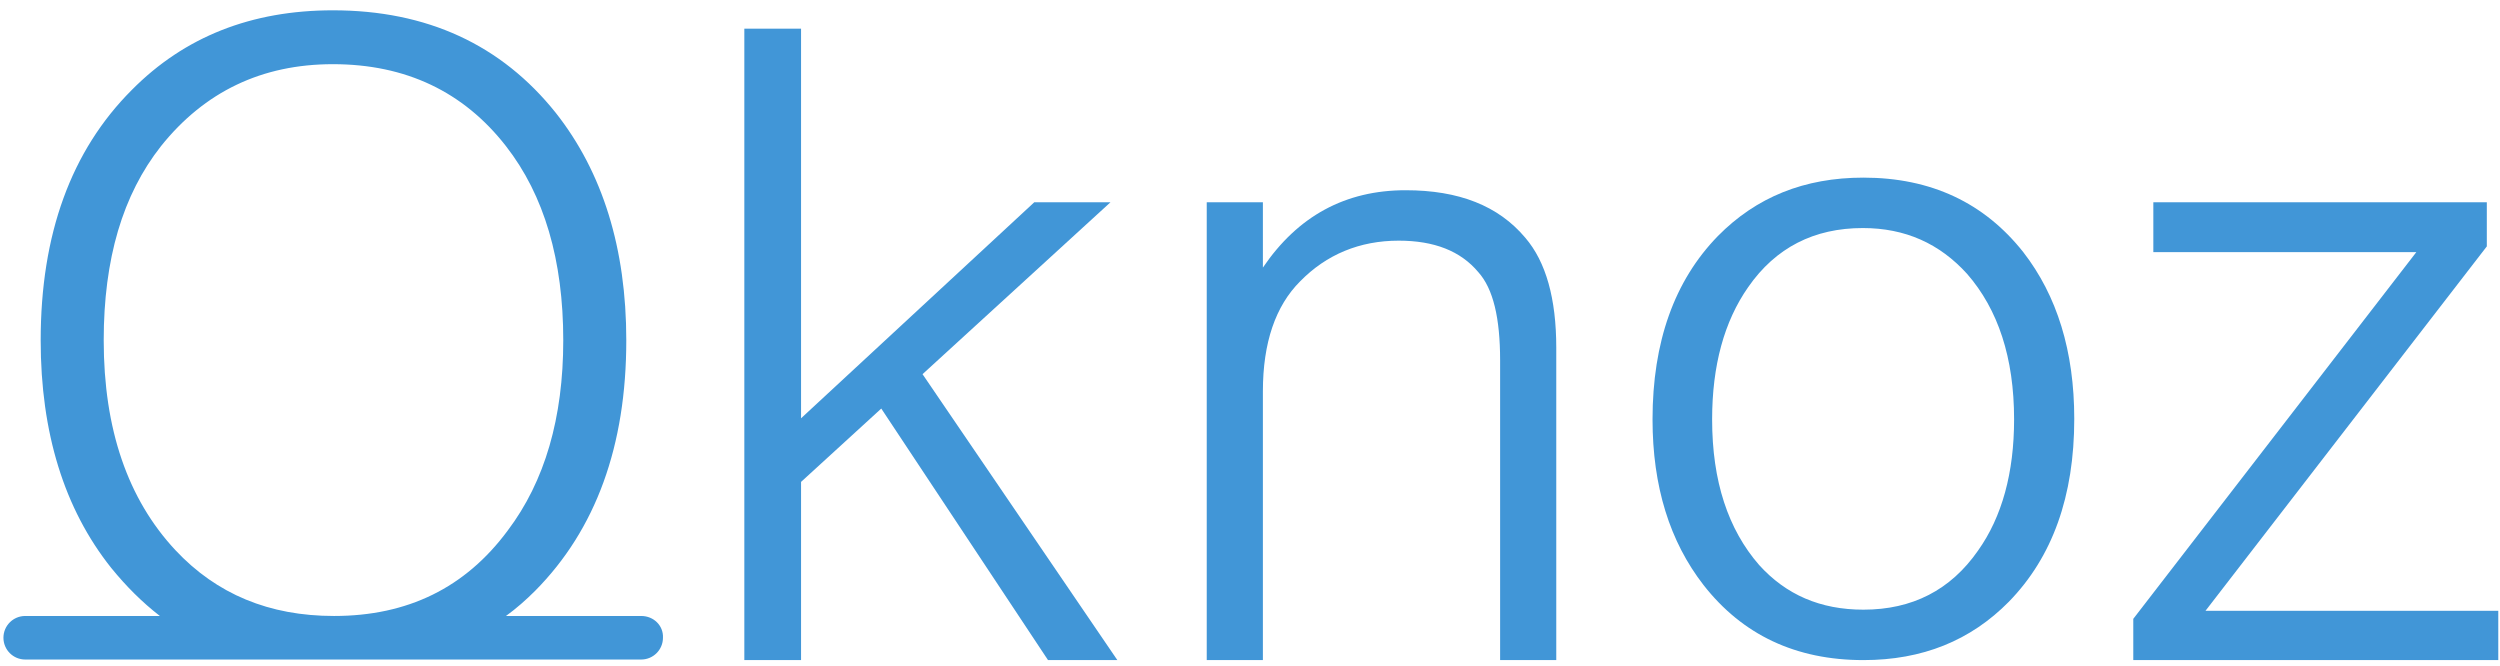
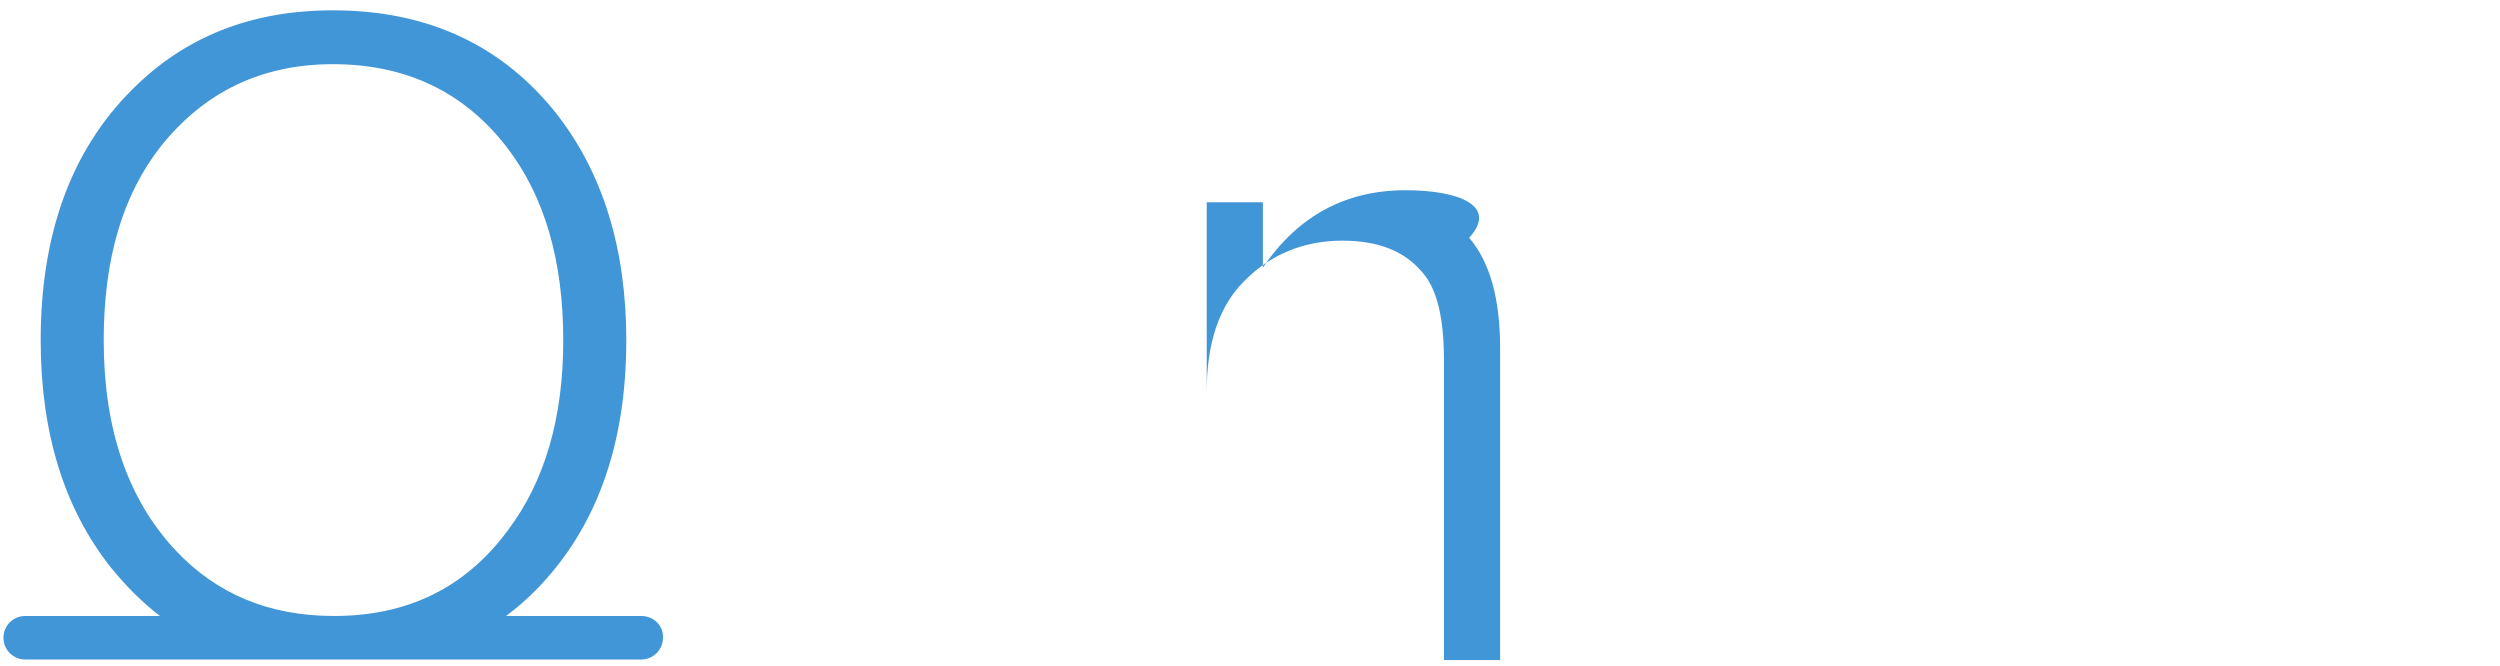
<svg xmlns="http://www.w3.org/2000/svg" version="1.1" id="Layer_1" x="0px" y="0px" viewBox="0 0 436.3 116.2" style="enable-background:new 0 0 436.3 116.2;" xml:space="preserve">
  <style type="text/css">
	.st0{fill:#4196D7;}
</style>
  <g>
-     <polygon class="st0" points="193.8,35.3 180.5,35.3 139.8,73 139.8,5 129.9,5 129.9,115.2 139.8,115.2 139.8,84.1 153.8,71.3    182.9,115.2 195,115.2 161,65.3  " />
-     <path class="st0" d="M245.3,33.2c-10.5,0-18.8,4.5-24.9,13.5V35.3h-9.8v79.9h9.8V68.3c0-8.5,2.2-14.9,6.5-19.2   c4.6-4.7,10.4-7.1,17.2-7.1c6.2,0,10.8,1.8,13.9,5.5c2.6,2.9,3.8,8,3.8,15.4v52.3h9.8V60.7c0-8.6-1.8-15-5.4-19.2   C261.5,35.9,254.6,33.2,245.3,33.2z" />
-     <path class="st0" d="M325.2,31c-10.3,0-18.7,3.4-25.4,10.2c-7.6,7.8-11.4,18.5-11.4,32c0,11.7,3,21.3,8.9,28.9   c6.8,8.7,16.1,13.1,27.9,13.1c10.3,0,18.7-3.4,25.4-10.2c7.6-7.8,11.4-18.4,11.4-31.9c0-11.8-3-21.5-8.9-29.1   C346.3,35.4,337,31,325.2,31z M345.2,96.1c-4.8,6.9-11.5,10.3-20,10.3c-7.5,0-13.5-2.6-18.2-7.8c-5.4-6.2-8.2-14.6-8.2-25.4   c0-9.4,2.1-17.1,6.3-23.1c4.8-6.9,11.5-10.3,20-10.3c7.4,0,13.4,2.7,18.2,8c5.4,6.2,8.2,14.6,8.2,25.4   C351.5,82.5,349.4,90.2,345.2,96.1z" />
-     <polygon class="st0" points="384.9,106.6 434,43 434,35.3 375.8,35.3 375.8,44 421.7,44 372.3,108 372.3,115.2 436,115.2    436,106.6  " />
+     <path class="st0" d="M245.3,33.2c-10.5,0-18.8,4.5-24.9,13.5V35.3h-9.8v79.9V68.3c0-8.5,2.2-14.9,6.5-19.2   c4.6-4.7,10.4-7.1,17.2-7.1c6.2,0,10.8,1.8,13.9,5.5c2.6,2.9,3.8,8,3.8,15.4v52.3h9.8V60.7c0-8.6-1.8-15-5.4-19.2   C261.5,35.9,254.6,33.2,245.3,33.2z" />
    <path class="st0" d="M111.9,107.5H88.3c1.8-1.3,3.5-2.8,5.1-4.4c10.6-10.7,15.9-25.3,15.9-43.7c0-16-4.1-29.3-12.3-39.7   C87.5,7.8,74.5,1.8,58.1,1.8C43.9,1.8,32.2,6.4,23,15.7C12.4,26.3,7.1,40.9,7.1,59.4c0,16.1,4.1,29.4,12.3,39.7   c2.6,3.2,5.4,6,8.5,8.4H4.4c-2.1,0-3.8,1.7-3.8,3.8c0,2.1,1.7,3.8,3.8,3.8h107.5c2.1,0,3.8-1.7,3.8-3.8   C115.8,109.2,114.1,107.5,111.9,107.5z M58.3,107.5c-11.3,0-20.5-3.8-27.7-11.5c-8.3-8.9-12.5-21.1-12.5-36.6   c0-14.2,3.3-25.4,10-33.9c7.6-9.5,17.6-14.3,30-14.3c12.7,0,22.8,4.8,30.2,14.3c6.7,8.6,10,19.9,10,33.9c0,13.5-3.2,24.6-9.7,33.2   C81.2,102.6,71.1,107.5,58.3,107.5z" />
  </g>
</svg>